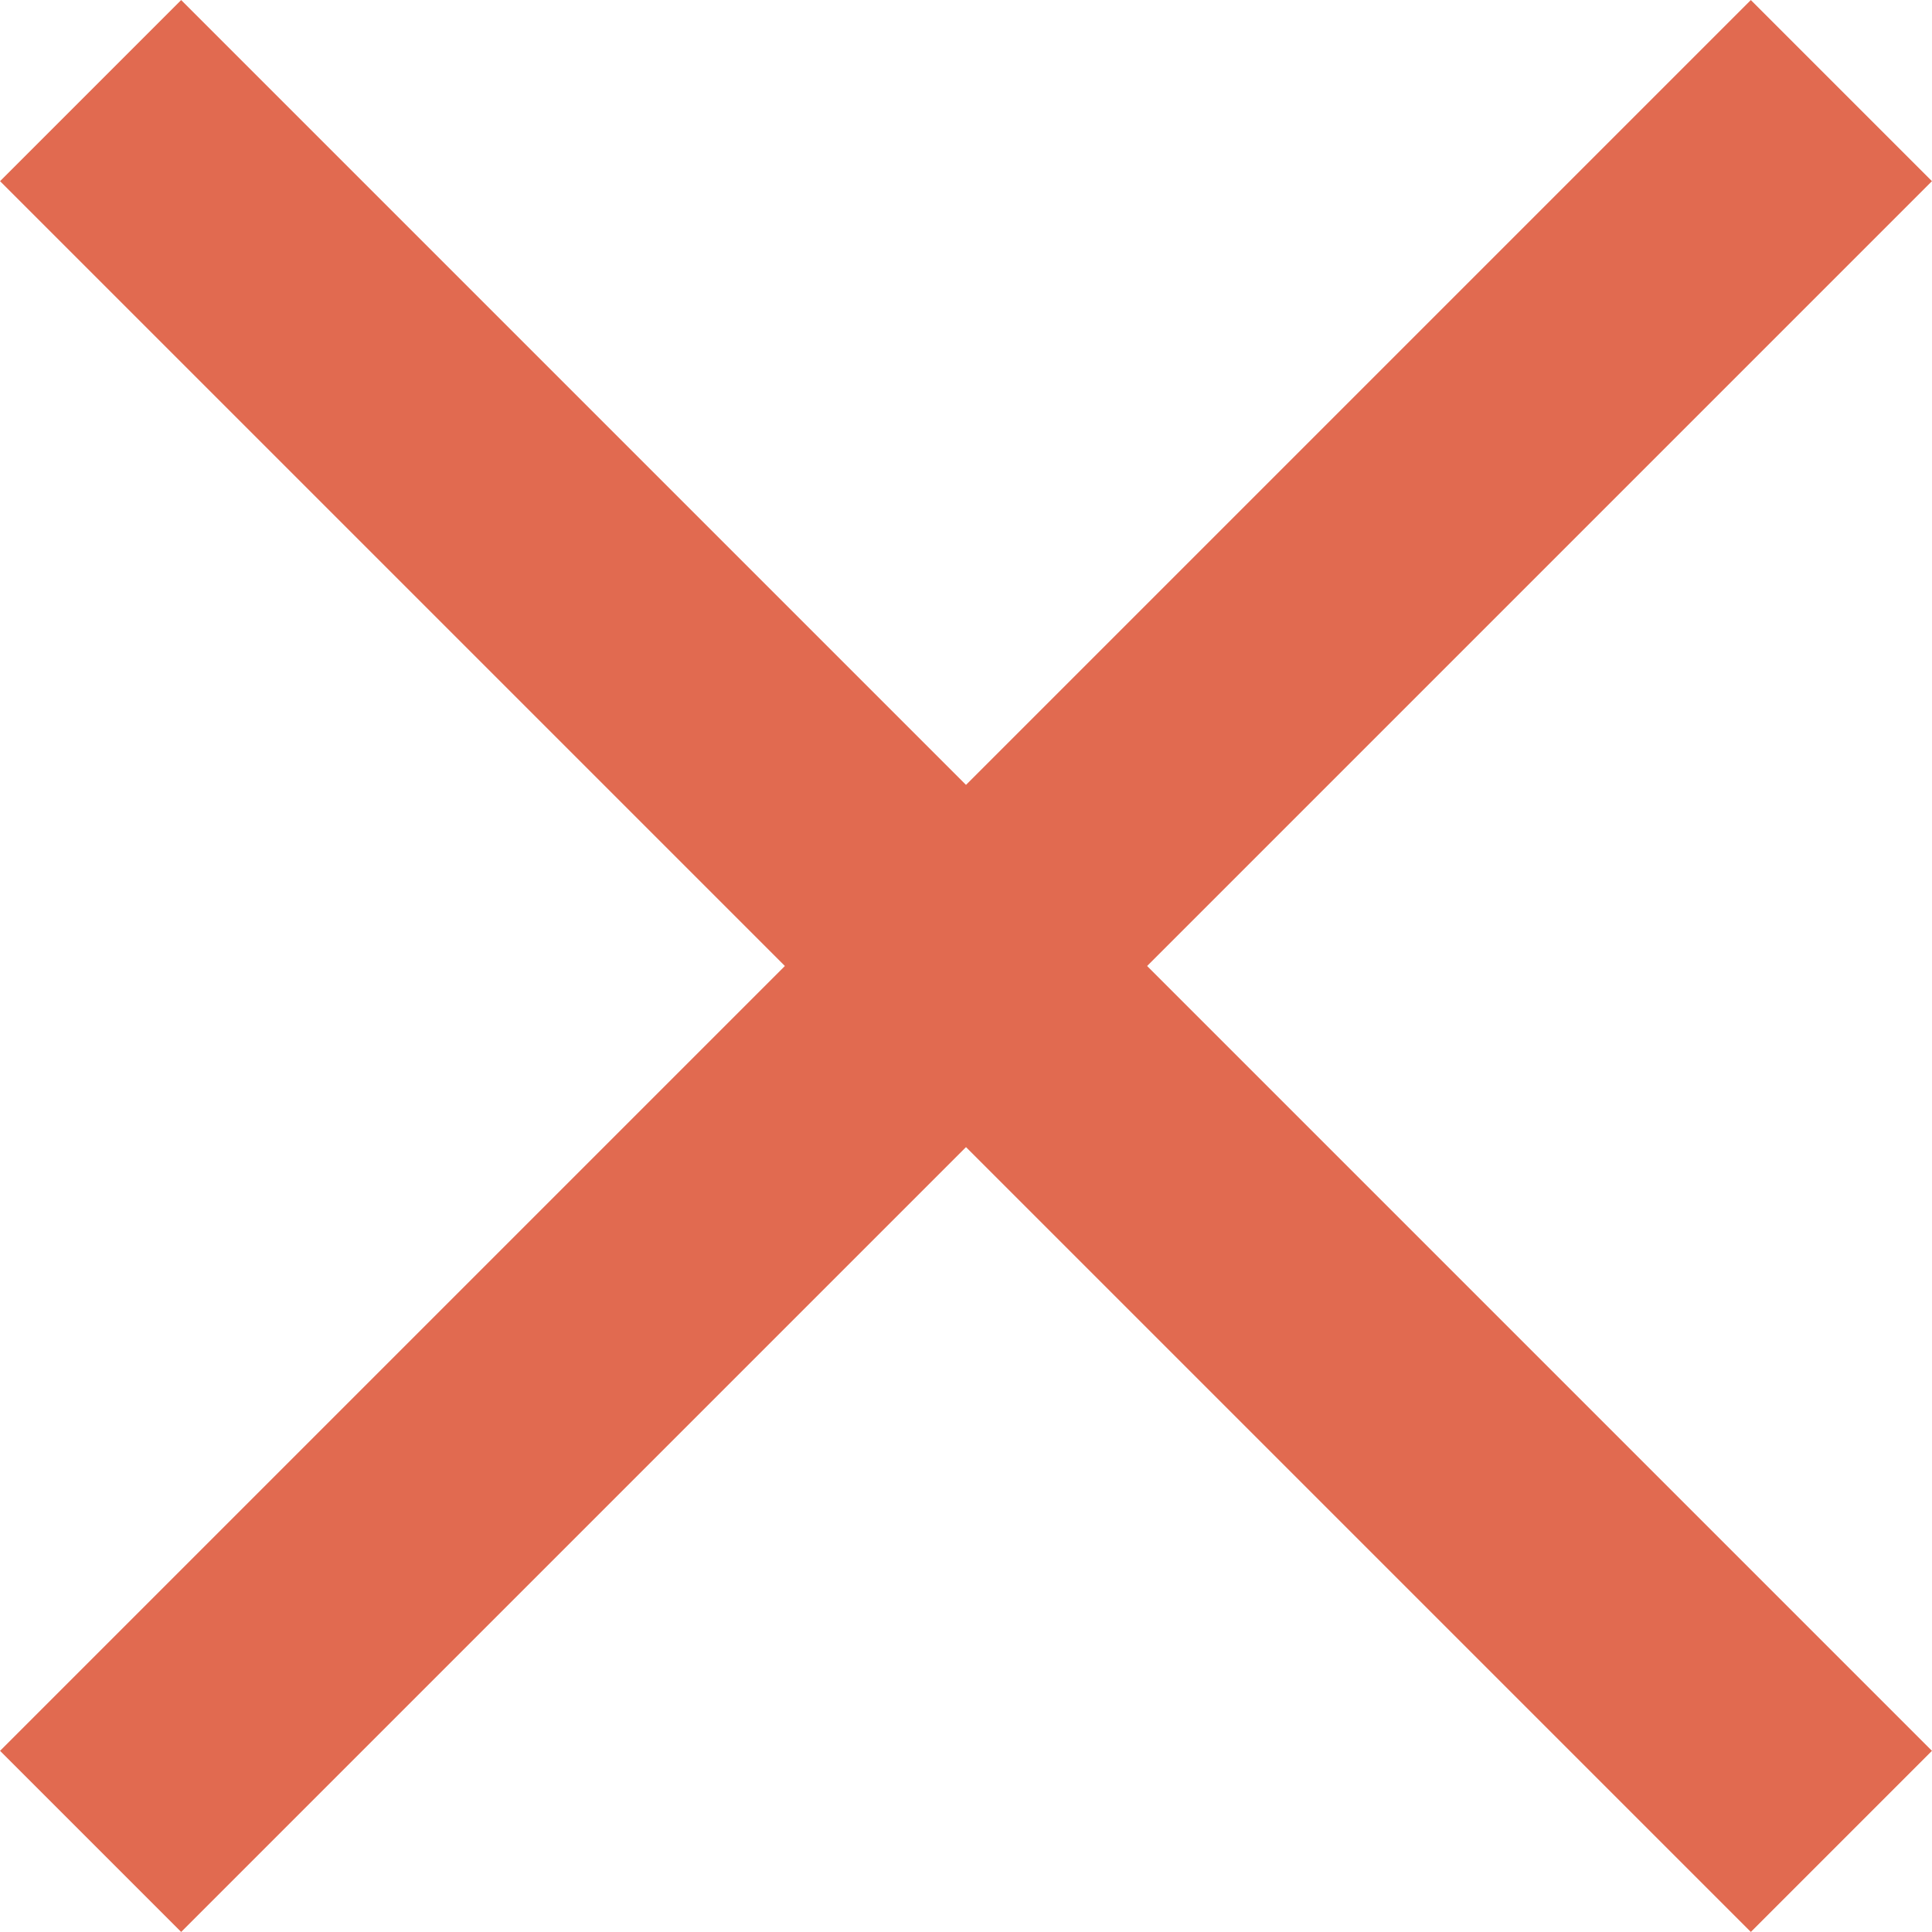
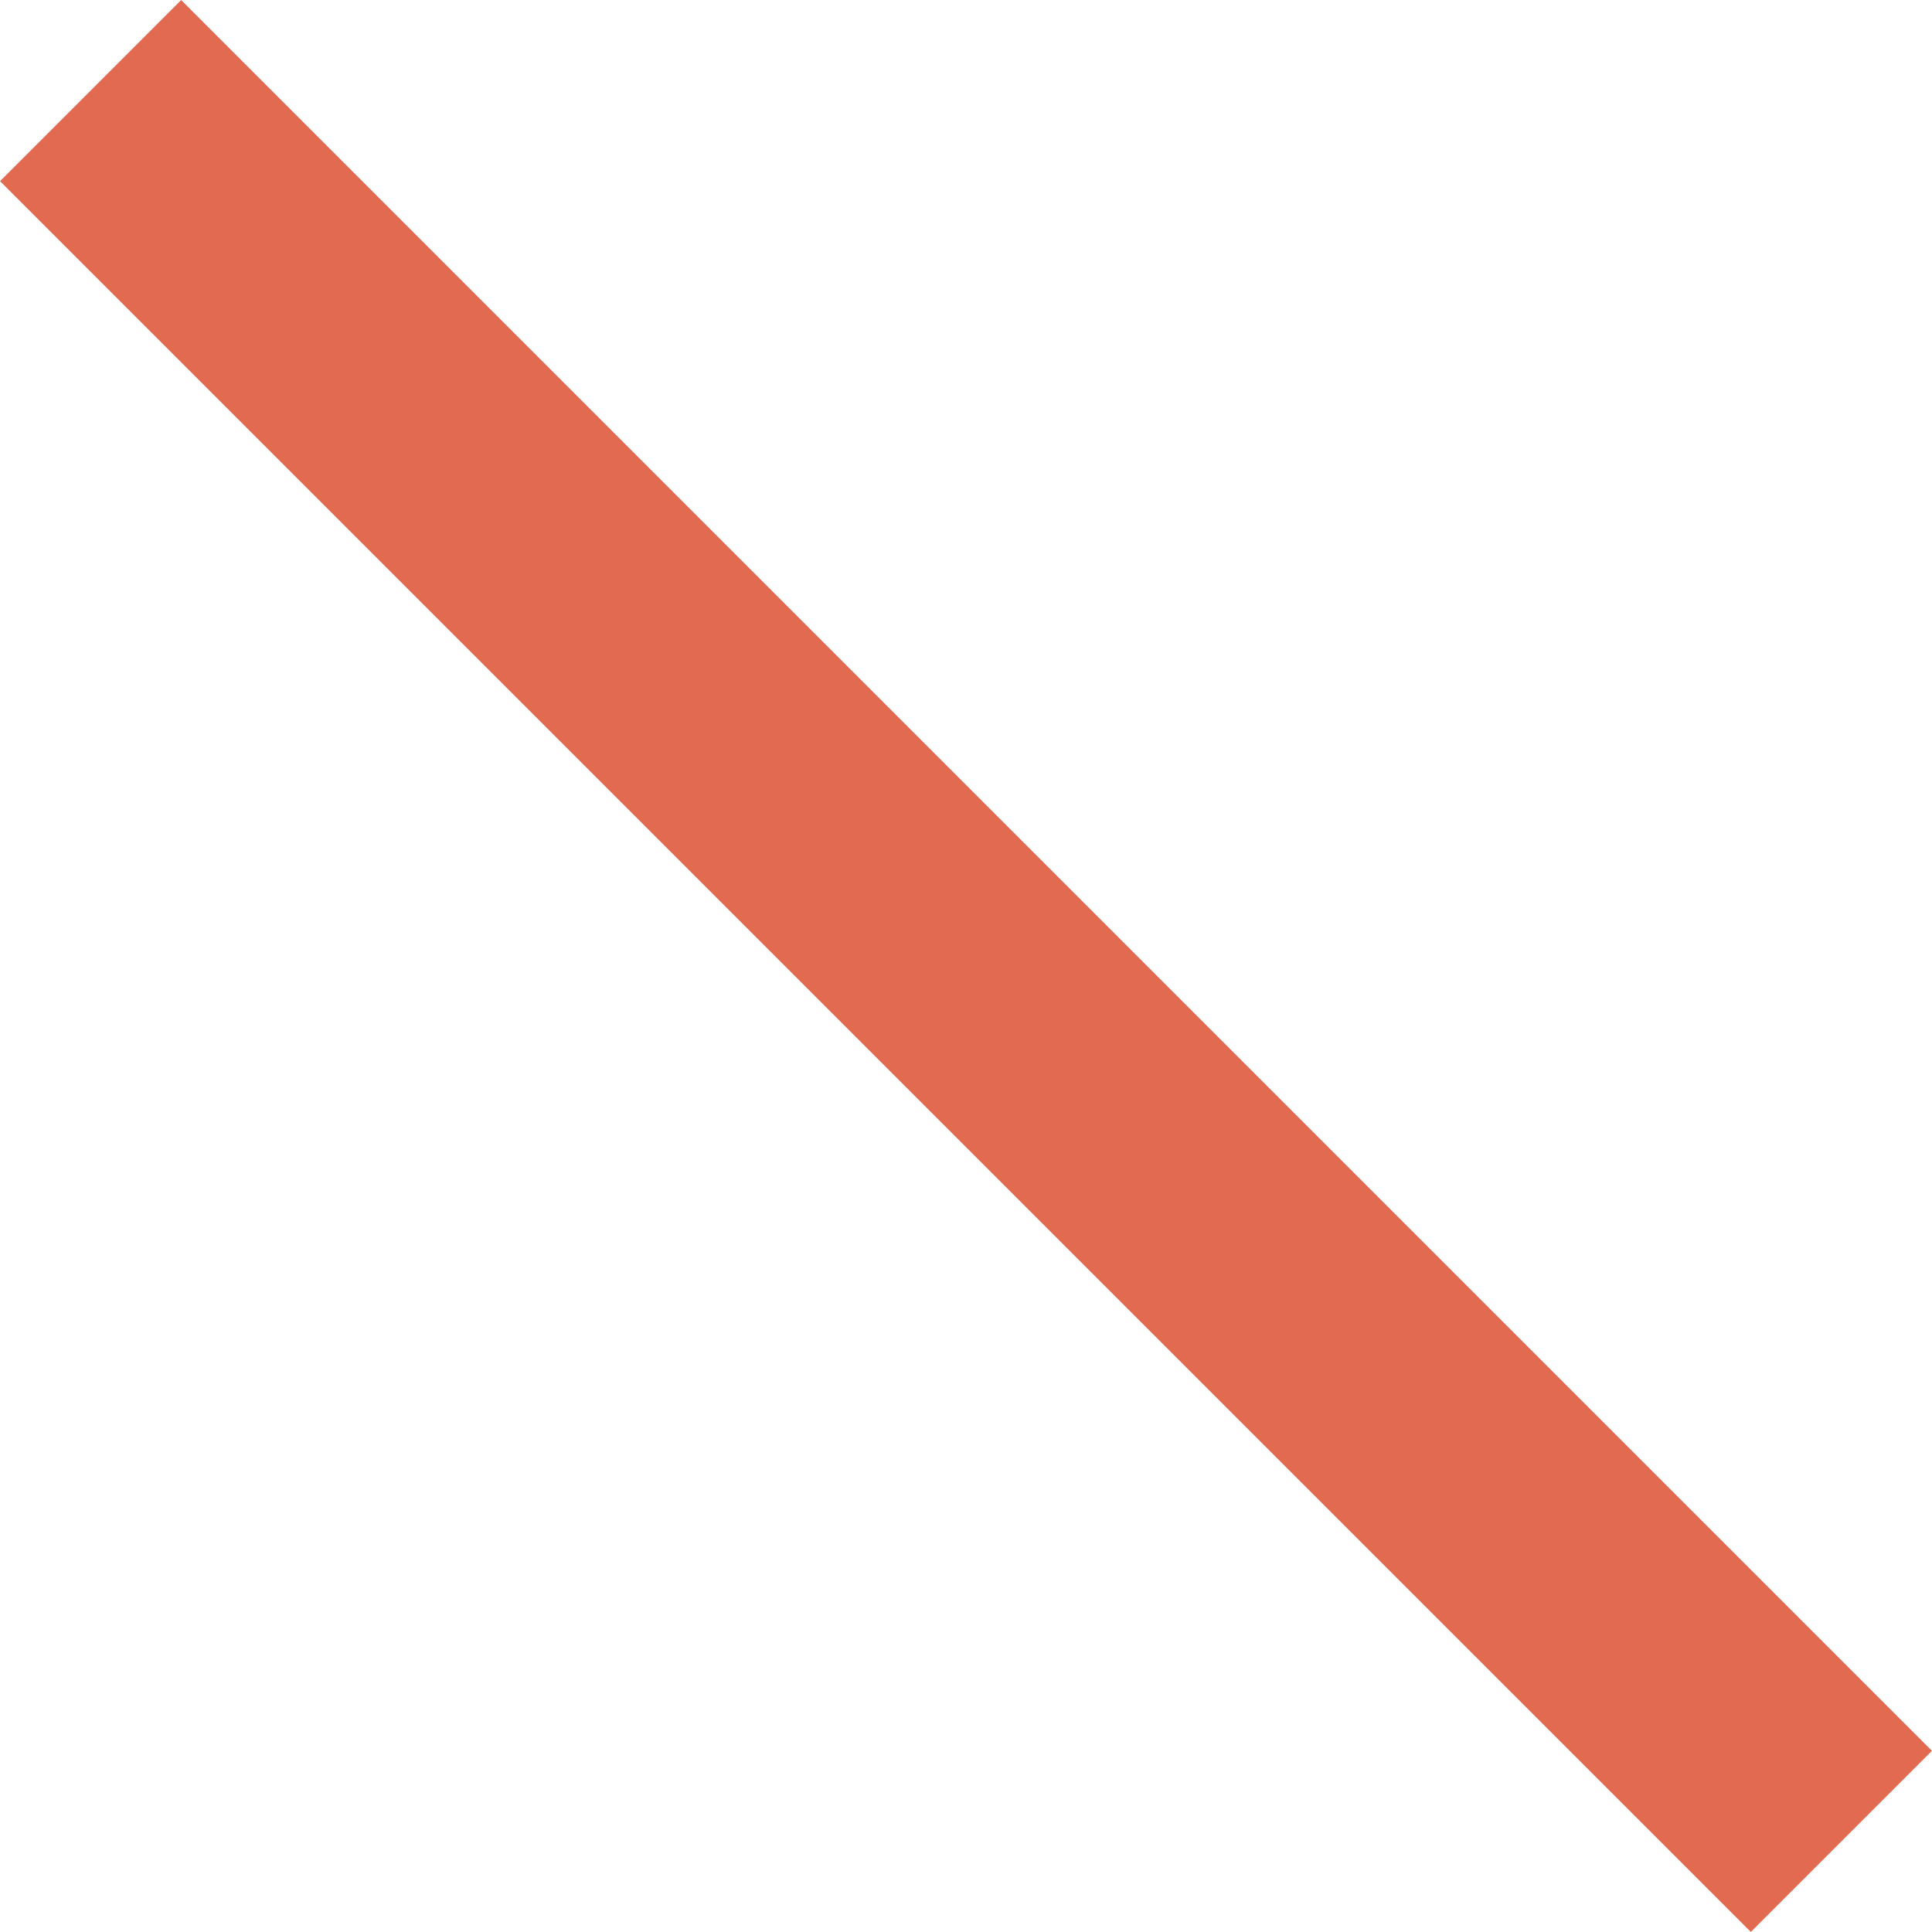
<svg xmlns="http://www.w3.org/2000/svg" id="_レイヤー_2" data-name="レイヤー 2" viewBox="0 0 65.25 65.25">
  <defs>
    <style>
      .cls-1 {
        fill: none;
        stroke: #e16a50;
        stroke-miterlimit: 10;
        stroke-width: 8.65px;
      }
    </style>
  </defs>
  <g id="_文字_アートワーク" data-name="文字・アートワーク">
    <g>
      <line class="cls-1" x1="3.06" y1="3.06" x2="62.19" y2="62.19" />
-       <line class="cls-1" x1="62.19" y1="3.06" x2="3.06" y2="62.19" />
    </g>
  </g>
</svg>